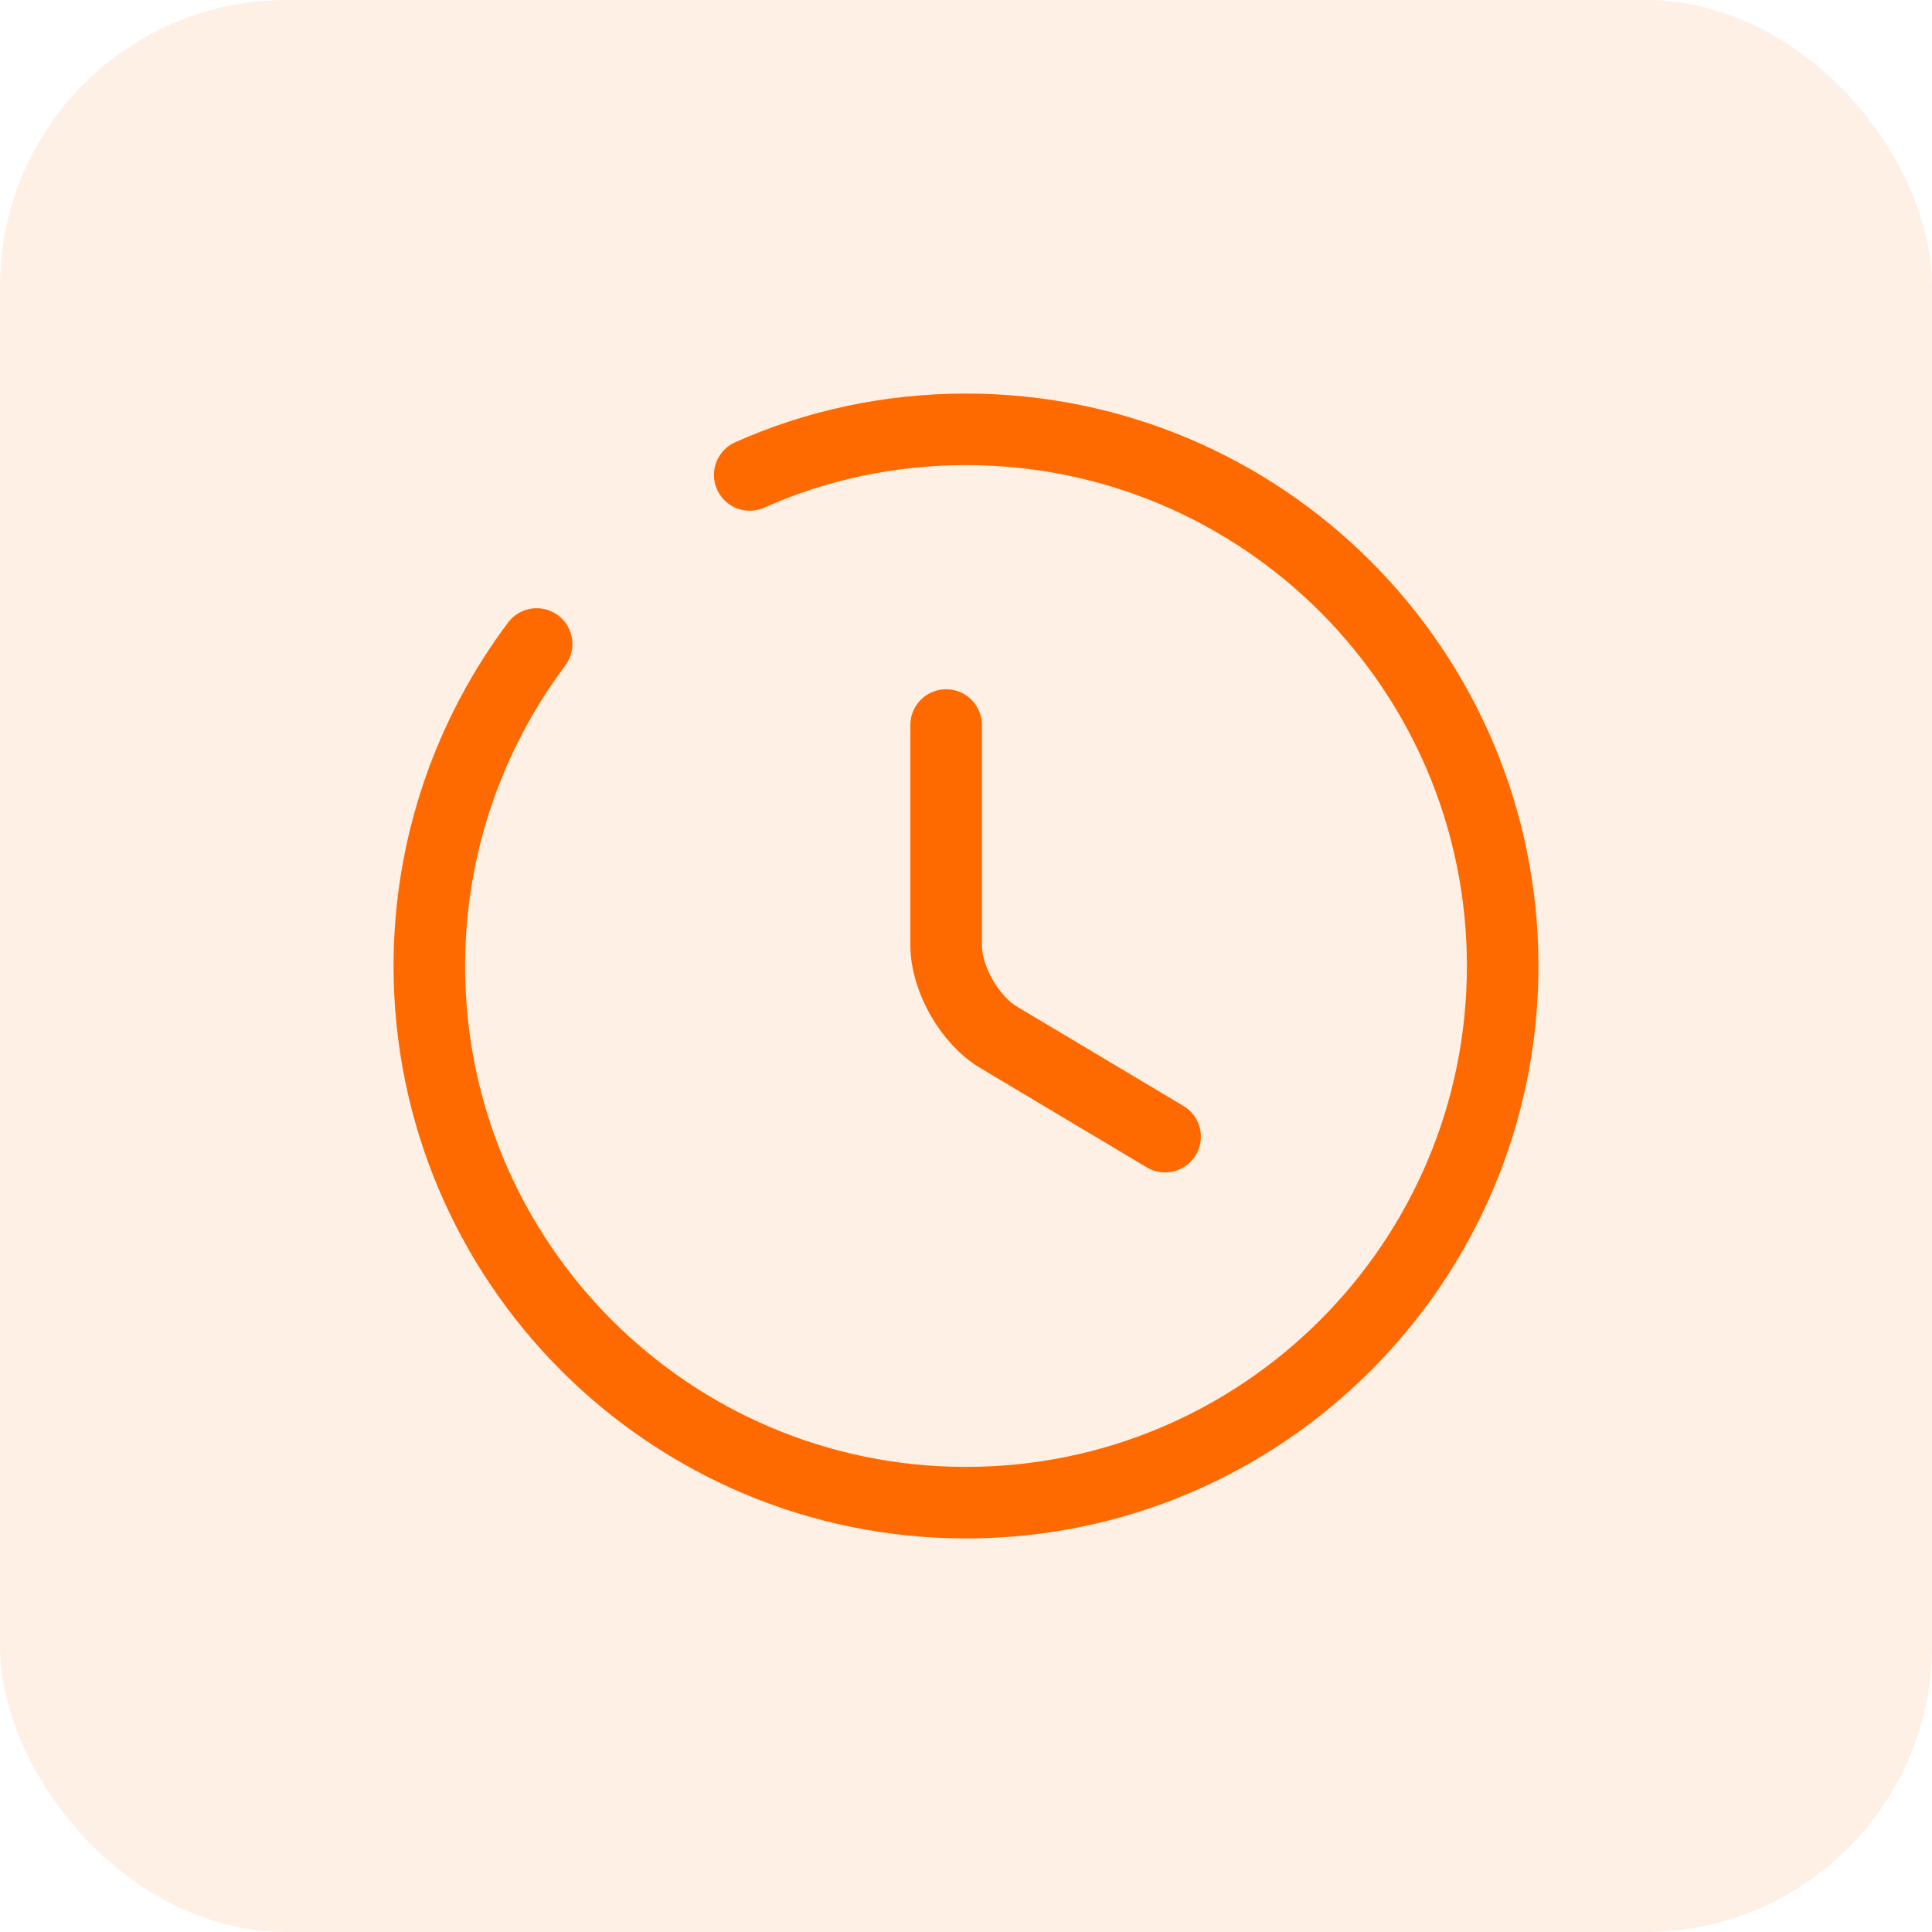
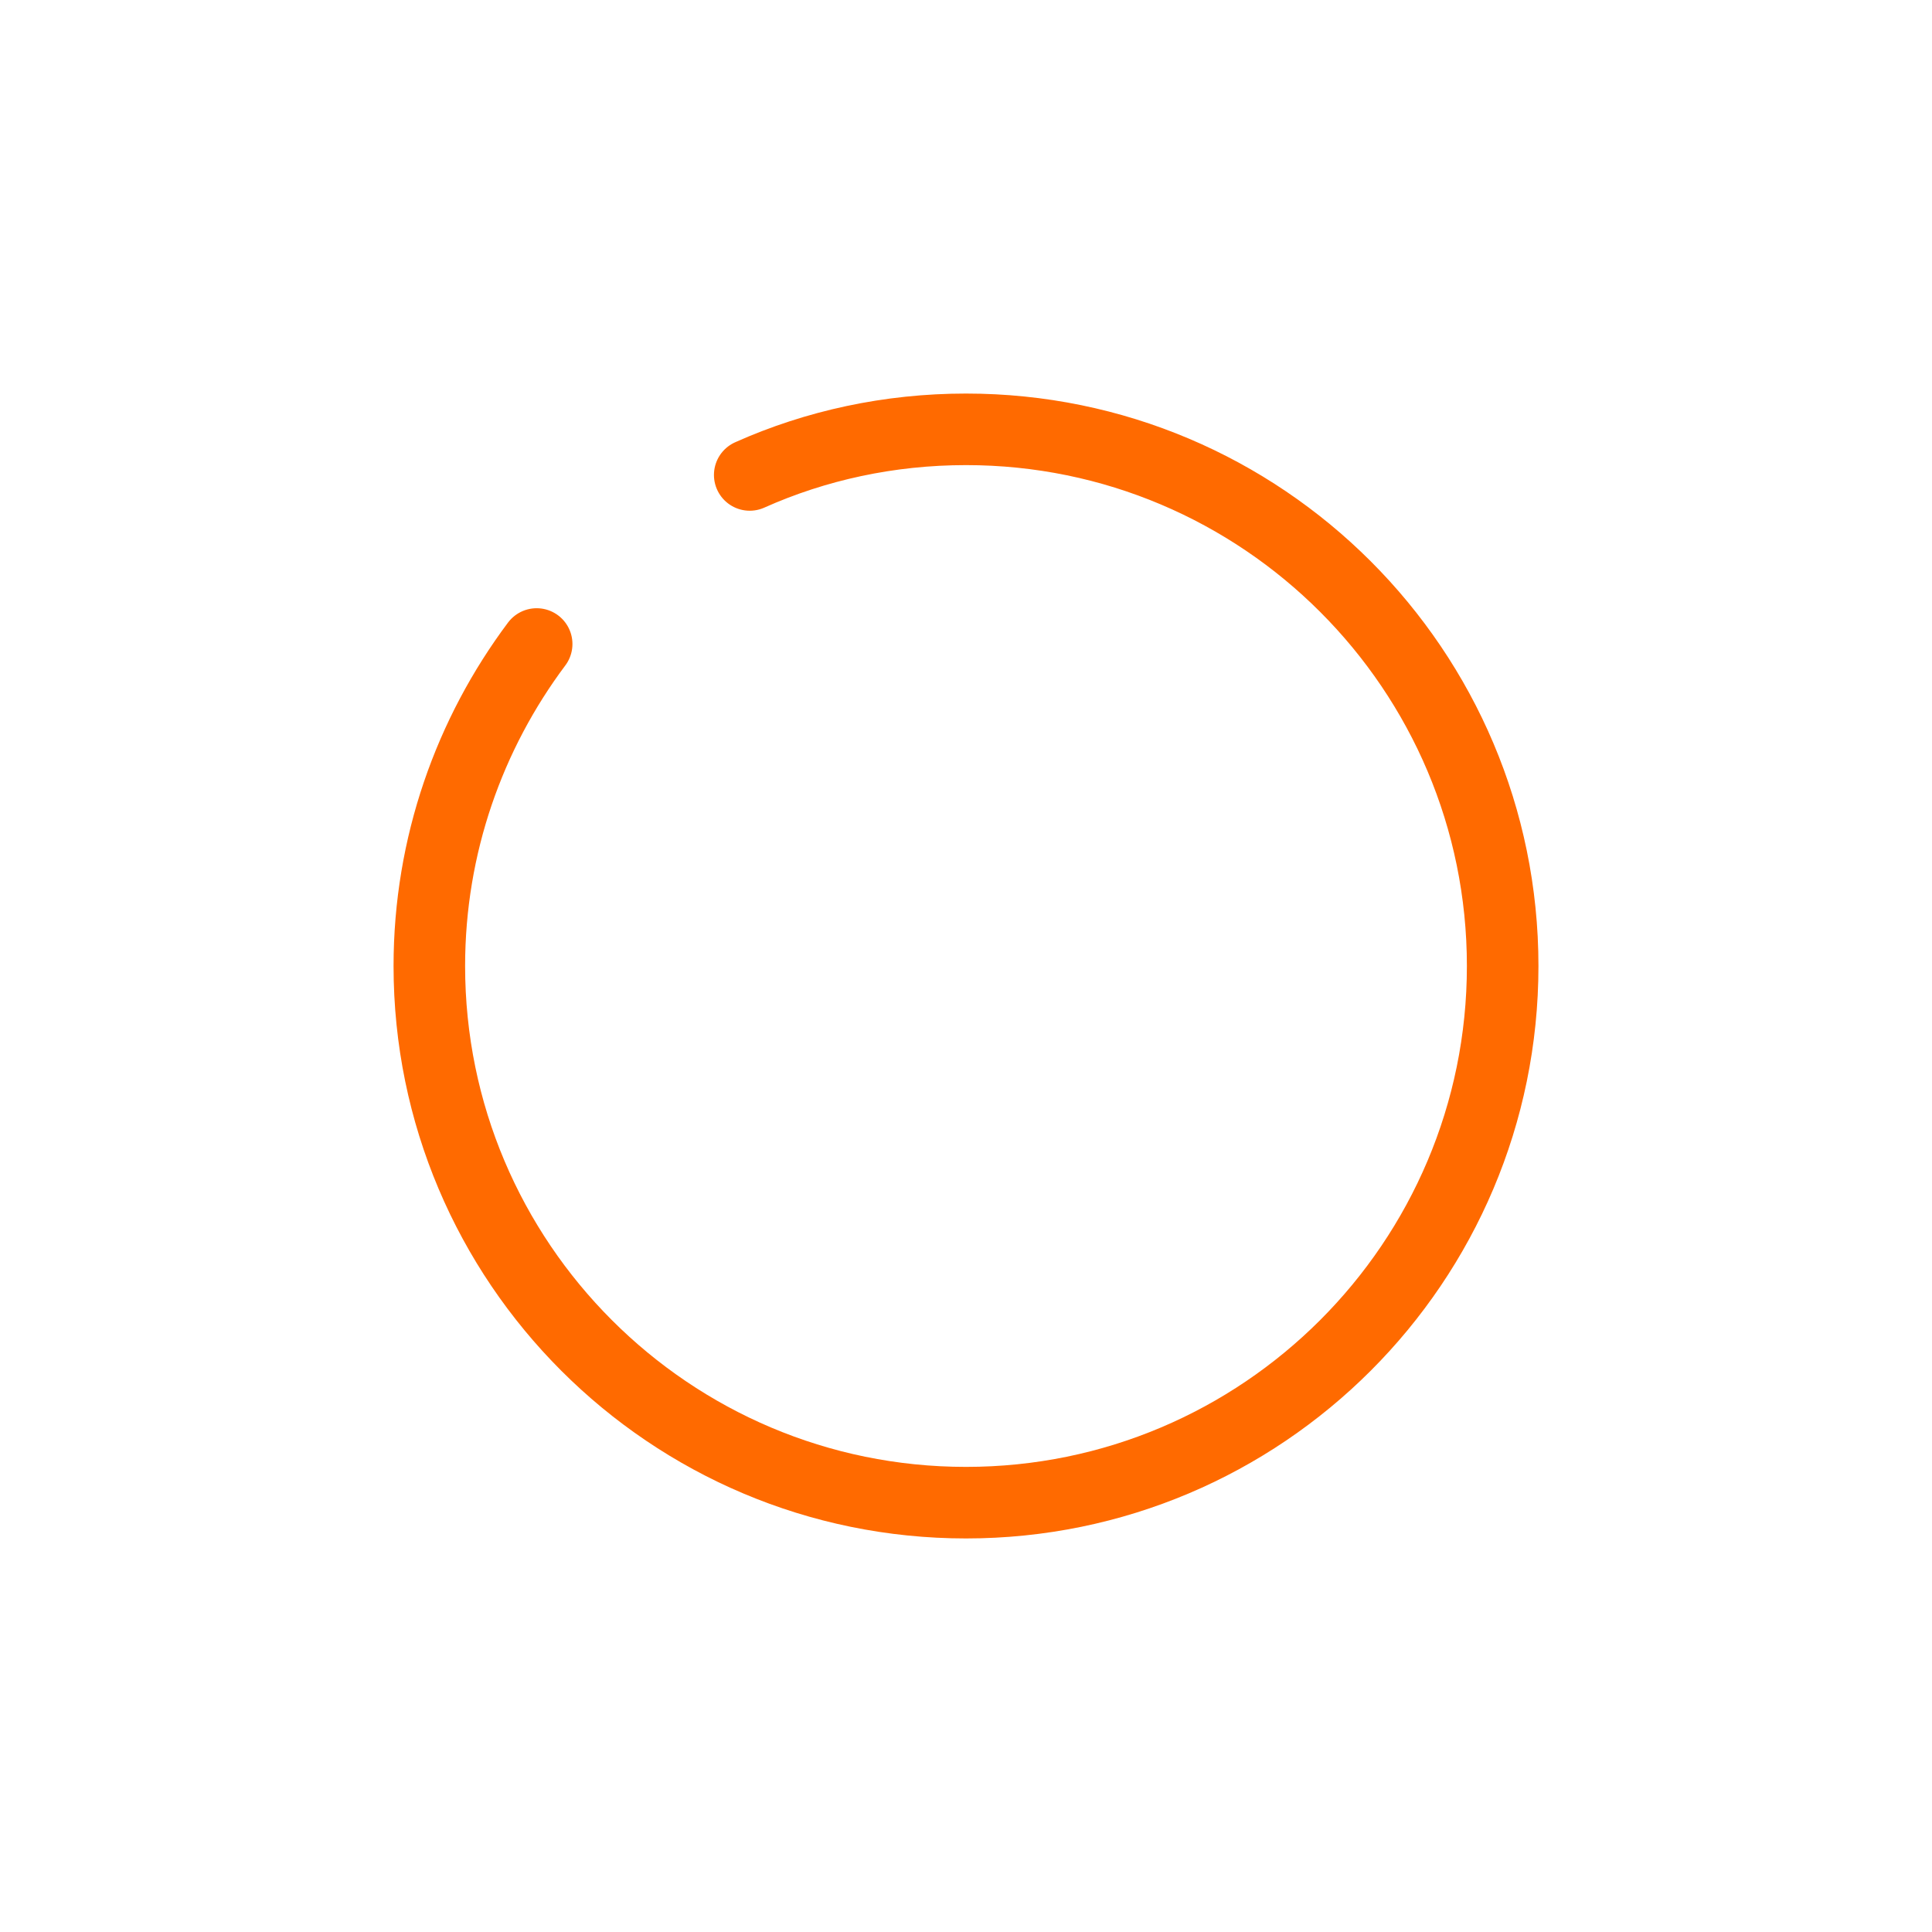
<svg xmlns="http://www.w3.org/2000/svg" width="54" height="54" viewBox="0 0 54 54" fill="none">
-   <rect width="54" height="54" rx="8" fill="#FF6A00" fill-opacity="0.1" />
-   <path d="M32.565 31.77L27.915 28.995C27.105 28.515 26.445 27.36 26.445 26.415V20.265" stroke="#FF6A00" stroke-width="2" stroke-linecap="round" stroke-linejoin="round" />
  <path d="M15 18C13.125 20.505 12 23.625 12 27C12 35.28 18.72 42 27 42C35.28 42 42 35.28 42 27C42 18.72 35.28 12 27 12C24.855 12 22.8 12.45 20.955 13.275" stroke="#FF6A00" stroke-width="2" stroke-linecap="round" stroke-linejoin="round" />
</svg>